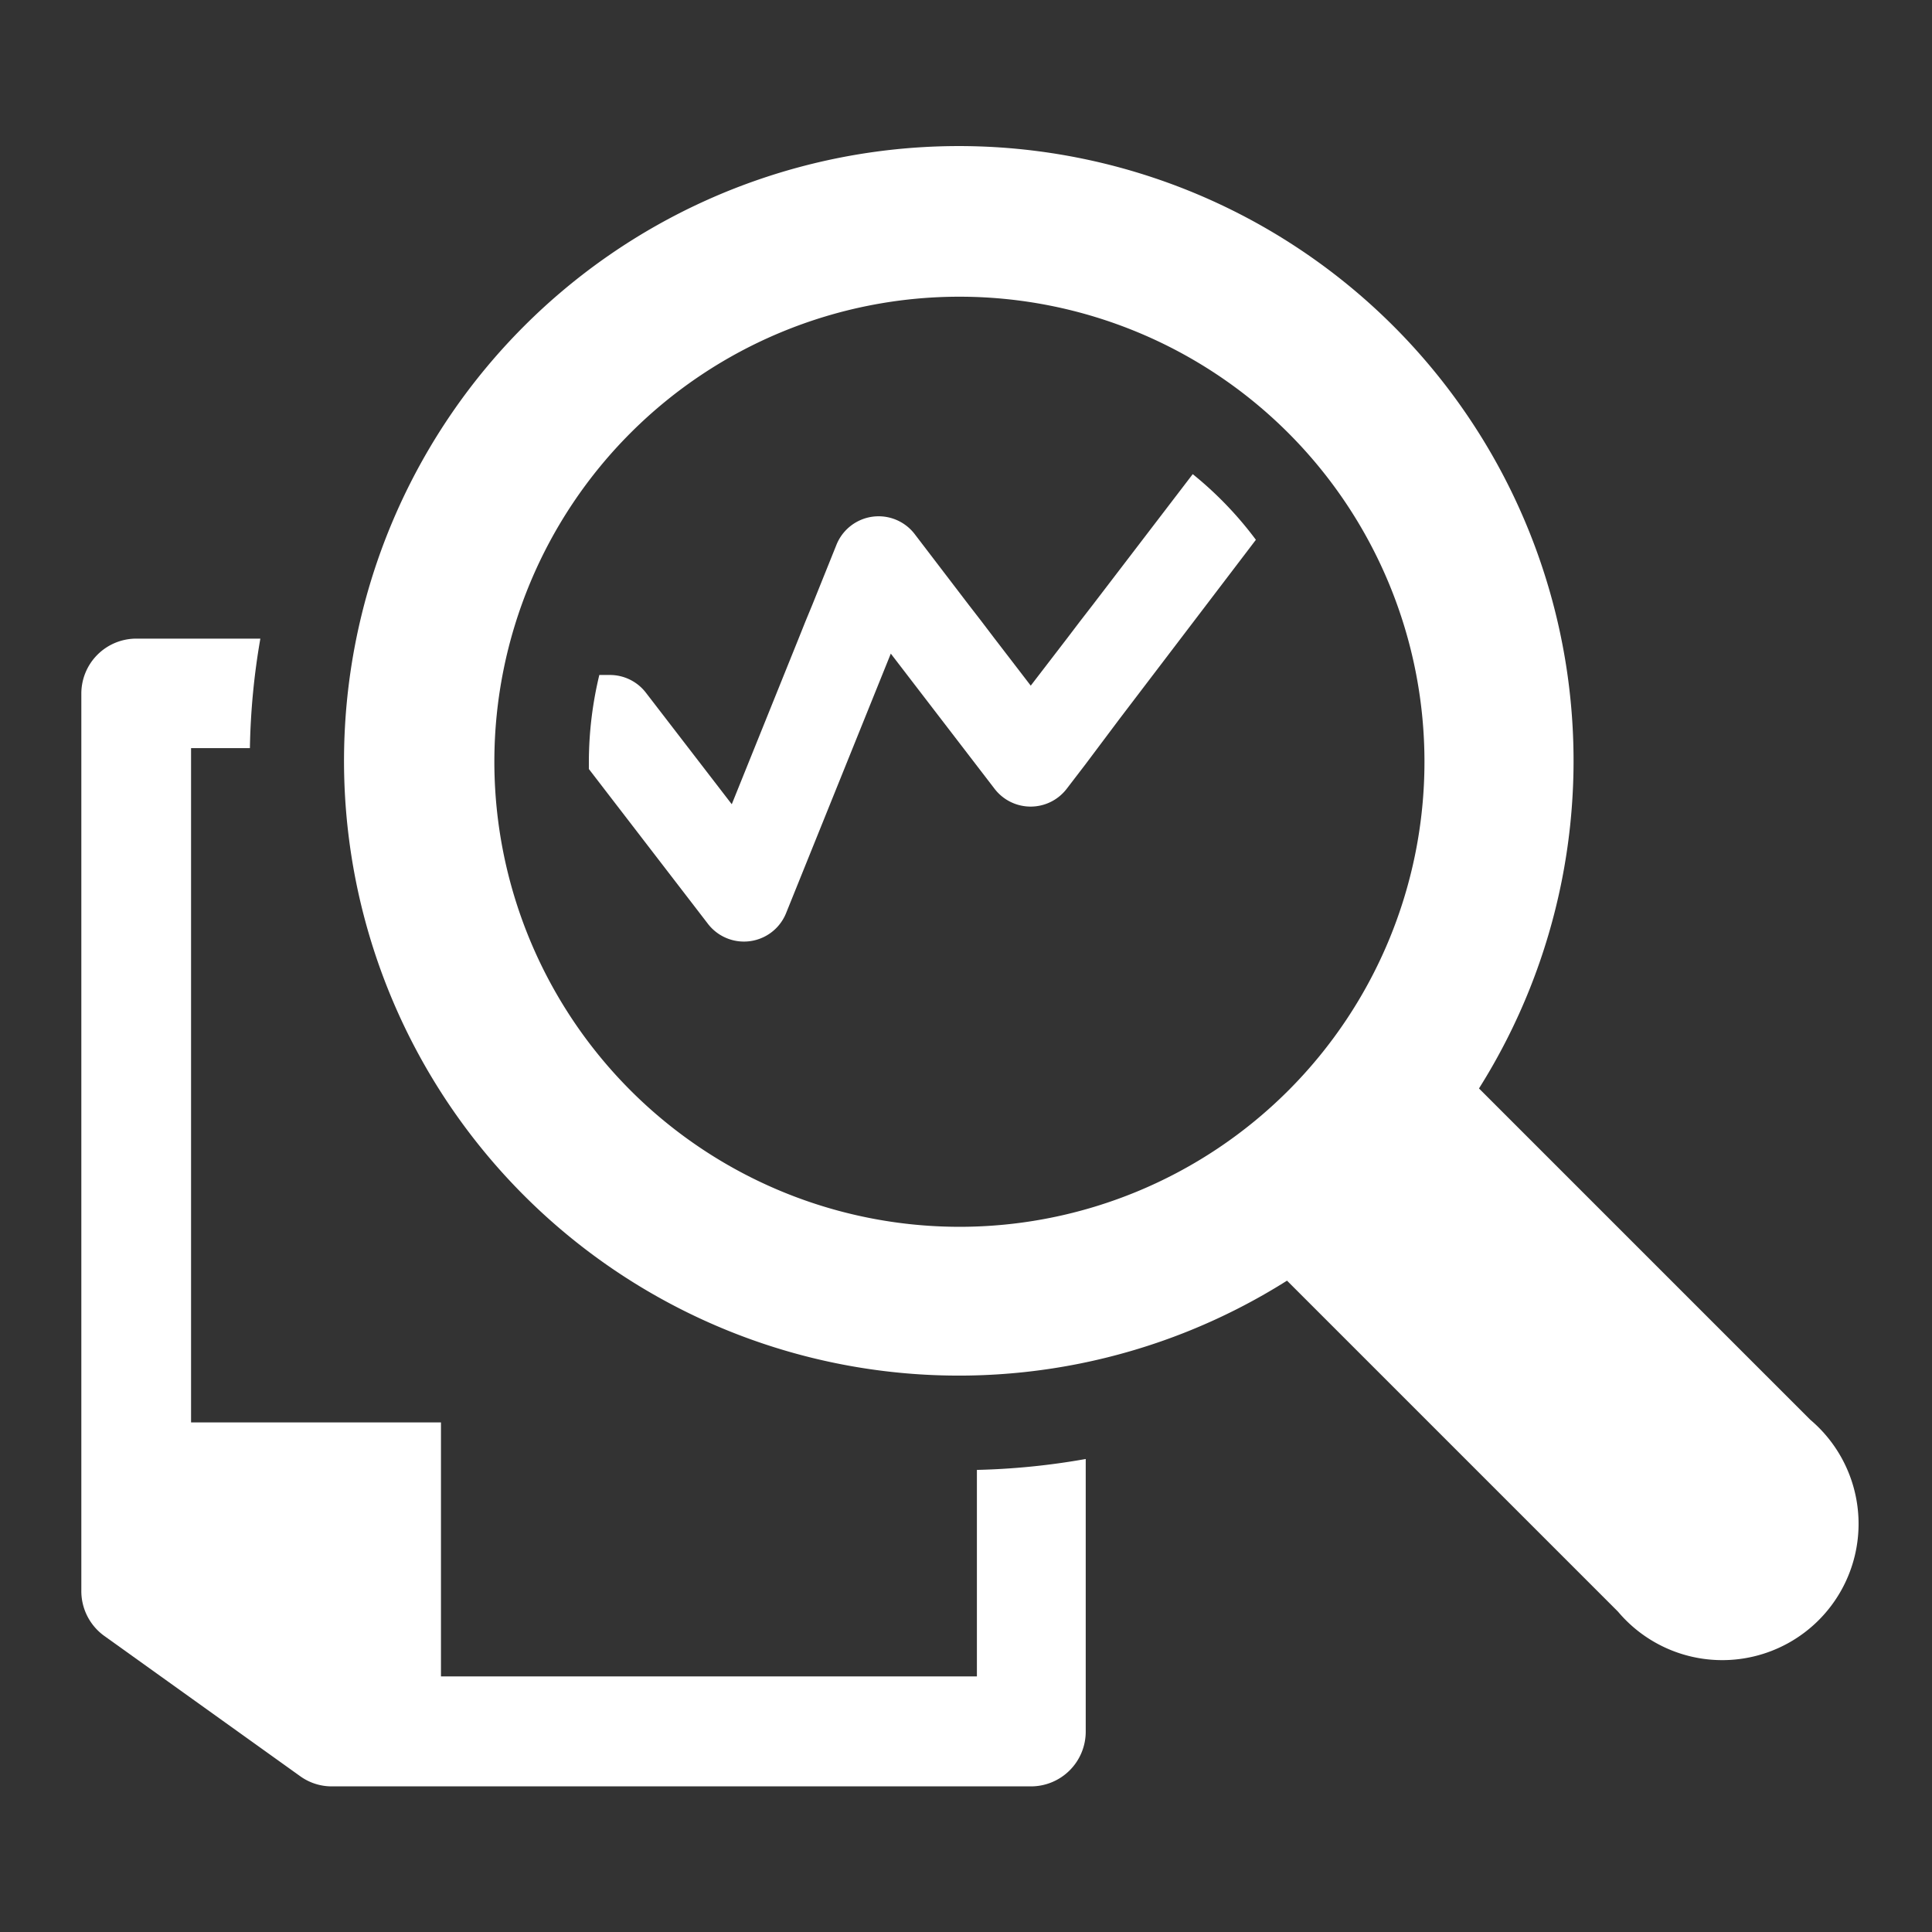
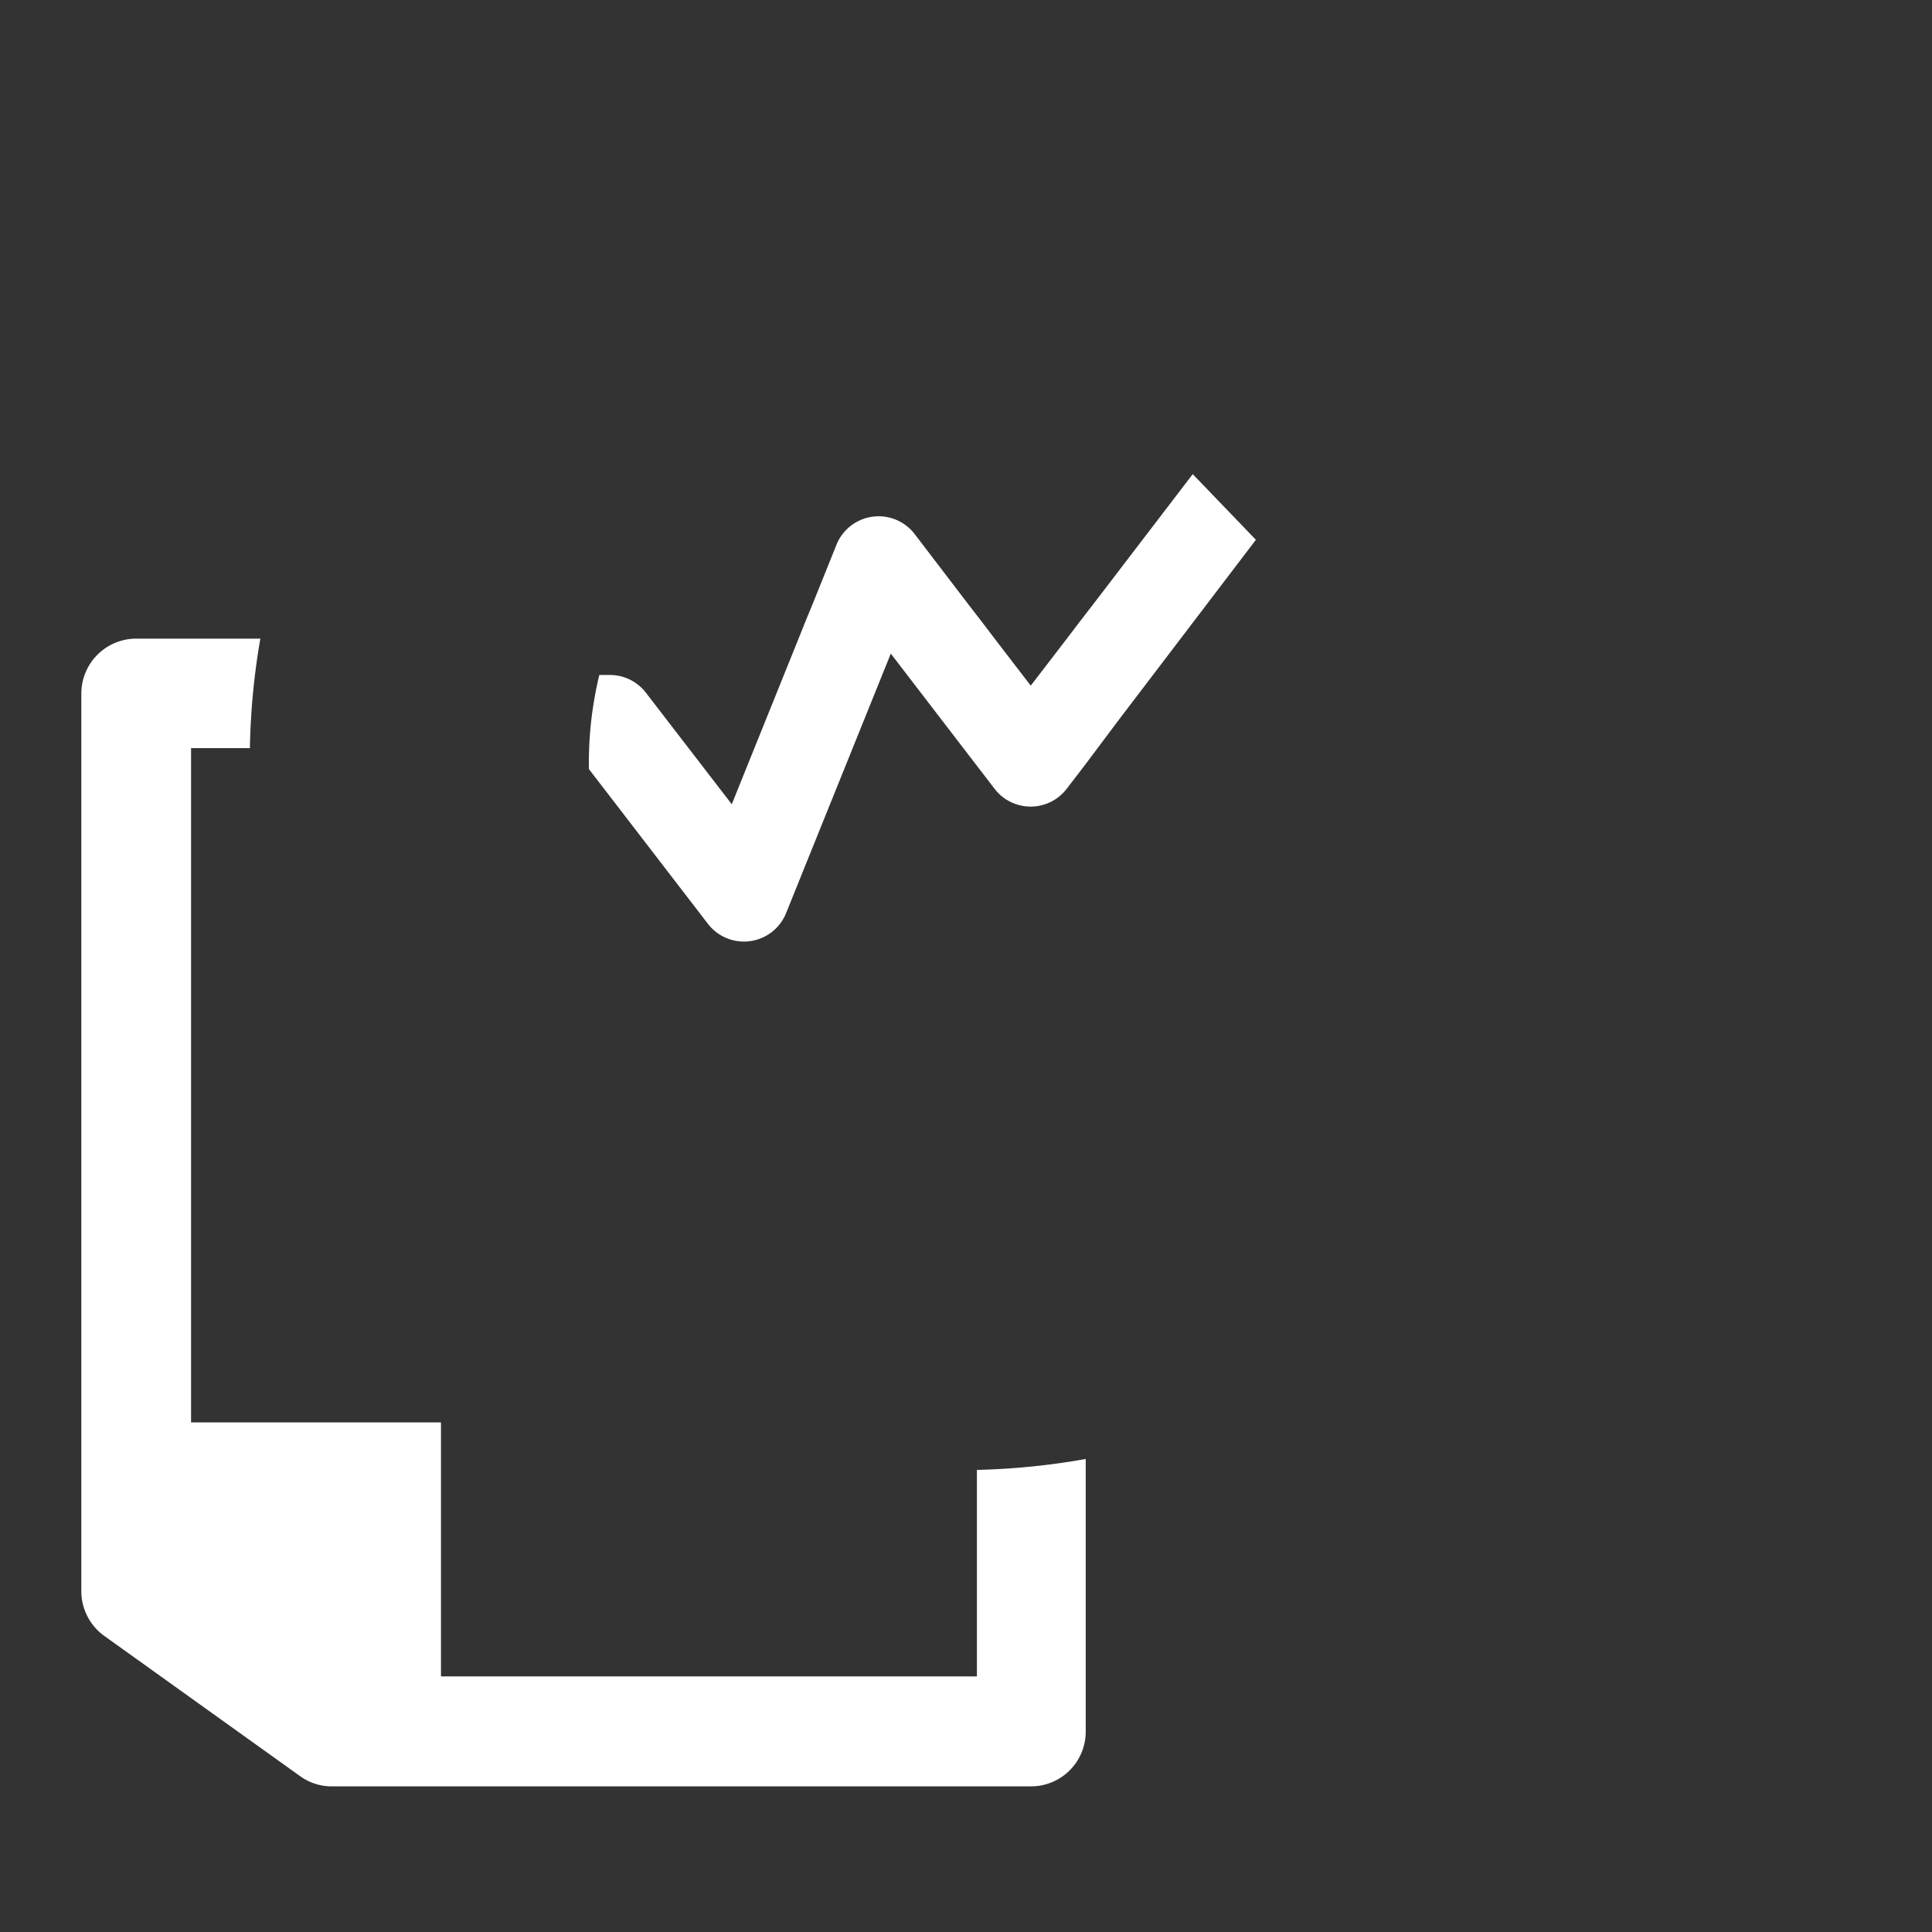
<svg xmlns="http://www.w3.org/2000/svg" id="Õ__1" data-name="Õº≤„_1" viewBox="0 0 85.04 85.04">
  <rect x="0" y="0" width="85.04" height="85.04" fill="#333333" stroke="none" />
  <defs>
    <style>.cls-1{fill:#fff;}</style>
  </defs>
  <title>icon</title>
  <path class="cls-1" d="M43,73.79H19.41V62.61h-11V32.93H11a31,31,0,0,1,.46-4.82H6a2.42,2.42,0,0,0-2.42,2.41V70a2.43,2.43,0,0,0,1,2l8.63,6.18a2.37,2.37,0,0,0,1.41.45H45.38a2.41,2.41,0,0,0,2.41-2.41v-12A31.38,31.38,0,0,1,43,64.7Z" />
-   <path class="cls-1" d="M52.5,20.87l-4.39,5.74-.58.75-.57.75-1.59,2.07-1.59-2.07-.57-.75-.58-.75-2.36-3.09a2,2,0,0,0-3.46.48l-1.05,2.61-.31.75-.3.75L32.21,35.4l-3.78-4.91a2,2,0,0,0-1.59-.78h-.46a16.42,16.42,0,0,0-.46,3.78c0,.12,0,.24,0,.36l5.23,6.8a2,2,0,0,0,3.46-.48l4.6-11.4,4.56,5.94a2,2,0,0,0,3.19,0l.82-1.07.75-1,.75-1,6-7.88A16,16,0,0,0,52.5,20.87Z" />
-   <path class="cls-1" d="M79.68,62.49,65.1,47.91a27.06,27.06,0,1,0-8.45,8.46L71.22,70.94a6,6,0,1,0,8.46-8.45Zm-57.92-29A20.47,20.47,0,1,1,42.23,54,20.48,20.48,0,0,1,21.76,33.49Z" />
+   <path class="cls-1" d="M52.5,20.87l-4.39,5.74-.58.75-.57.75-1.59,2.07-1.59-2.07-.57-.75-.58-.75-2.36-3.09a2,2,0,0,0-3.46.48l-1.05,2.61-.31.75-.3.75L32.21,35.4l-3.78-4.91a2,2,0,0,0-1.59-.78h-.46a16.42,16.42,0,0,0-.46,3.78c0,.12,0,.24,0,.36l5.23,6.8a2,2,0,0,0,3.46-.48l4.6-11.4,4.56,5.94a2,2,0,0,0,3.19,0l.82-1.07.75-1,.75-1,6-7.88Z" />
</svg>